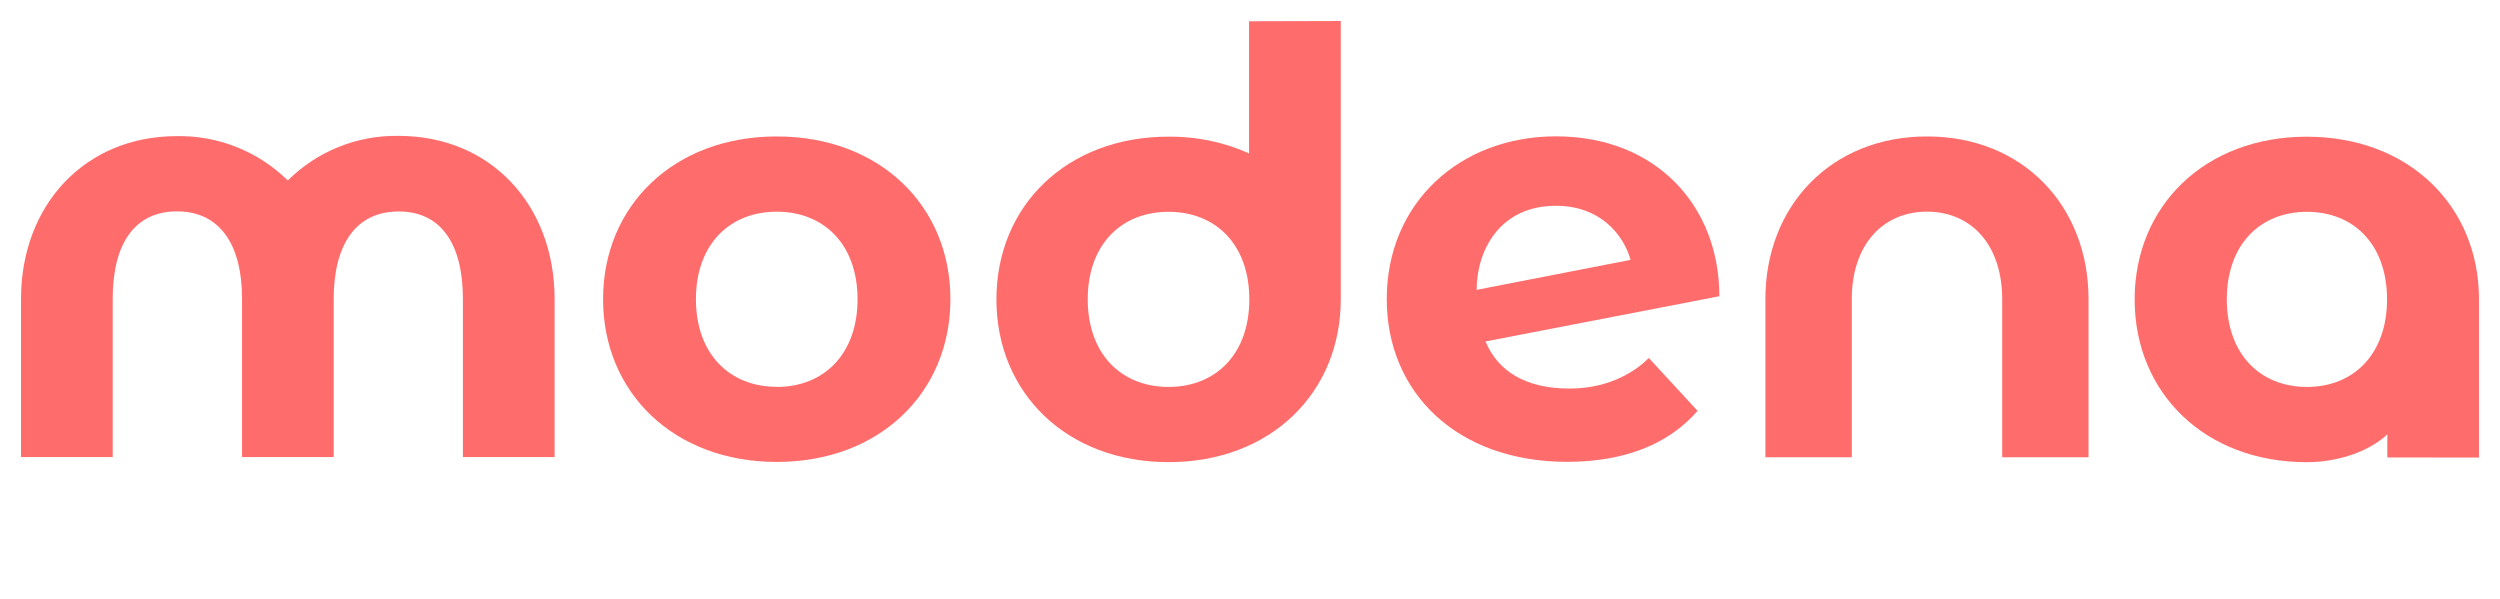
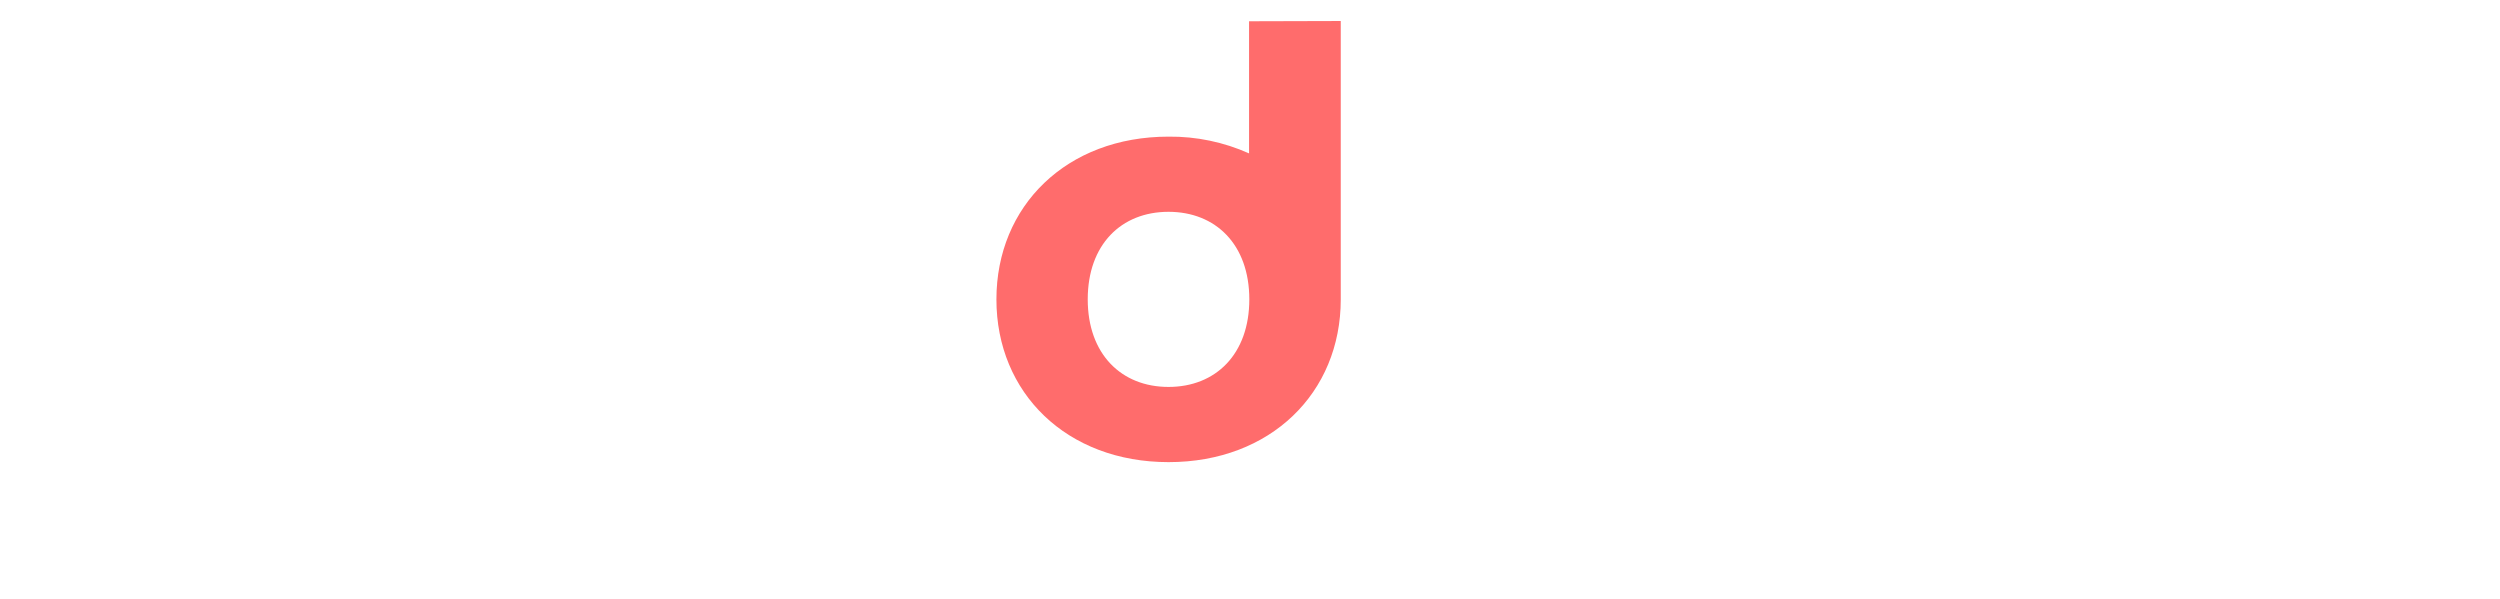
<svg xmlns="http://www.w3.org/2000/svg" width="238" height="57" viewBox="0 0 238 57" fill="none">
-   <path d="M161.611 39.116L156.967 34.08C155.964 35.103 153.477 36.991 149.416 36.991C145.192 36.991 142.591 35.307 141.417 32.506L163.682 28.201C163.682 19.581 157.64 12.98 148.128 12.98C138.999 12.98 132.019 19.3 132.019 28.474C132.019 37.395 138.717 43.967 149.192 43.967C154.77 43.967 158.949 42.202 161.615 39.103V39.079L161.611 39.116ZM148.128 19.59C152.278 19.59 154.525 22.26 155.234 24.739L140.577 27.593C140.577 23.867 142.754 19.59 148.128 19.59Z" fill="#FF6C6C" />
-   <path d="M73.946 12.989C64.16 12.989 57.413 19.578 57.413 28.483C57.413 37.387 64.156 43.976 73.946 43.976C83.735 43.976 90.479 37.387 90.479 28.483C90.479 19.578 83.735 12.989 73.946 12.989ZM73.946 36.825C69.461 36.825 66.252 33.702 66.252 28.487C66.252 23.272 69.449 20.153 73.946 20.153C78.443 20.153 81.639 23.276 81.639 28.487C81.639 33.697 78.443 36.837 73.946 36.837V36.825Z" fill="#FF6C6C" />
-   <path d="M183.449 12.989C174.341 12.989 168.066 19.578 168.066 28.483V43.532H176.29V28.483C176.29 23.272 179.266 20.149 183.449 20.149C187.633 20.149 190.609 23.272 190.609 28.483V43.532H198.829V28.483C198.829 19.578 192.558 12.989 183.449 12.989Z" fill="#FF6C6C" />
-   <path d="M236 43.556V28.507C236 19.598 229.313 13.013 219.609 13.013C209.905 13.013 203.219 19.602 203.219 28.507C203.219 37.411 209.901 44 219.609 44C222.463 44 225.472 43.05 227.274 41.346V43.552L236 43.556ZM219.621 36.836C215.161 36.836 211.993 33.713 211.993 28.498C211.993 23.284 215.161 20.165 219.621 20.165C224.082 20.165 227.246 23.284 227.246 28.498C227.246 33.713 224.062 36.836 219.621 36.836Z" fill="#FF6C6C" />
  <path d="M118.91 2.024V14.603C116.502 13.525 113.888 12.981 111.249 13.008C101.546 13.008 94.859 19.597 94.859 28.502C94.859 37.407 101.546 43.995 111.249 43.995C120.953 43.995 127.64 37.407 127.64 28.502V2L118.91 2.024ZM111.241 36.836C106.756 36.836 103.552 33.713 103.552 28.498C103.552 23.283 106.744 20.164 111.241 20.164C115.738 20.164 118.935 23.283 118.935 28.498C118.935 33.713 115.738 36.836 111.241 36.836Z" fill="#FF6C6C" />
-   <path d="M37.945 12.935C35.992 12.902 34.053 13.26 32.241 13.989C30.429 14.718 28.782 15.803 27.397 17.18C26.005 15.811 24.355 14.732 22.541 14.008C20.728 13.283 18.789 12.927 16.837 12.96C8.034 12.96 2.012 19.569 2 28.429V43.514H10.729V28.429C10.729 23.234 12.796 20.123 16.845 20.123C20.894 20.123 23.043 23.234 23.043 28.429V43.514H31.768V28.465C31.768 23.255 33.896 20.132 37.953 20.132C42.01 20.132 44.069 23.255 44.069 28.465V43.514H52.798V28.465C52.798 19.577 46.772 12.935 37.945 12.935Z" fill="#FF6C6C" />
</svg>